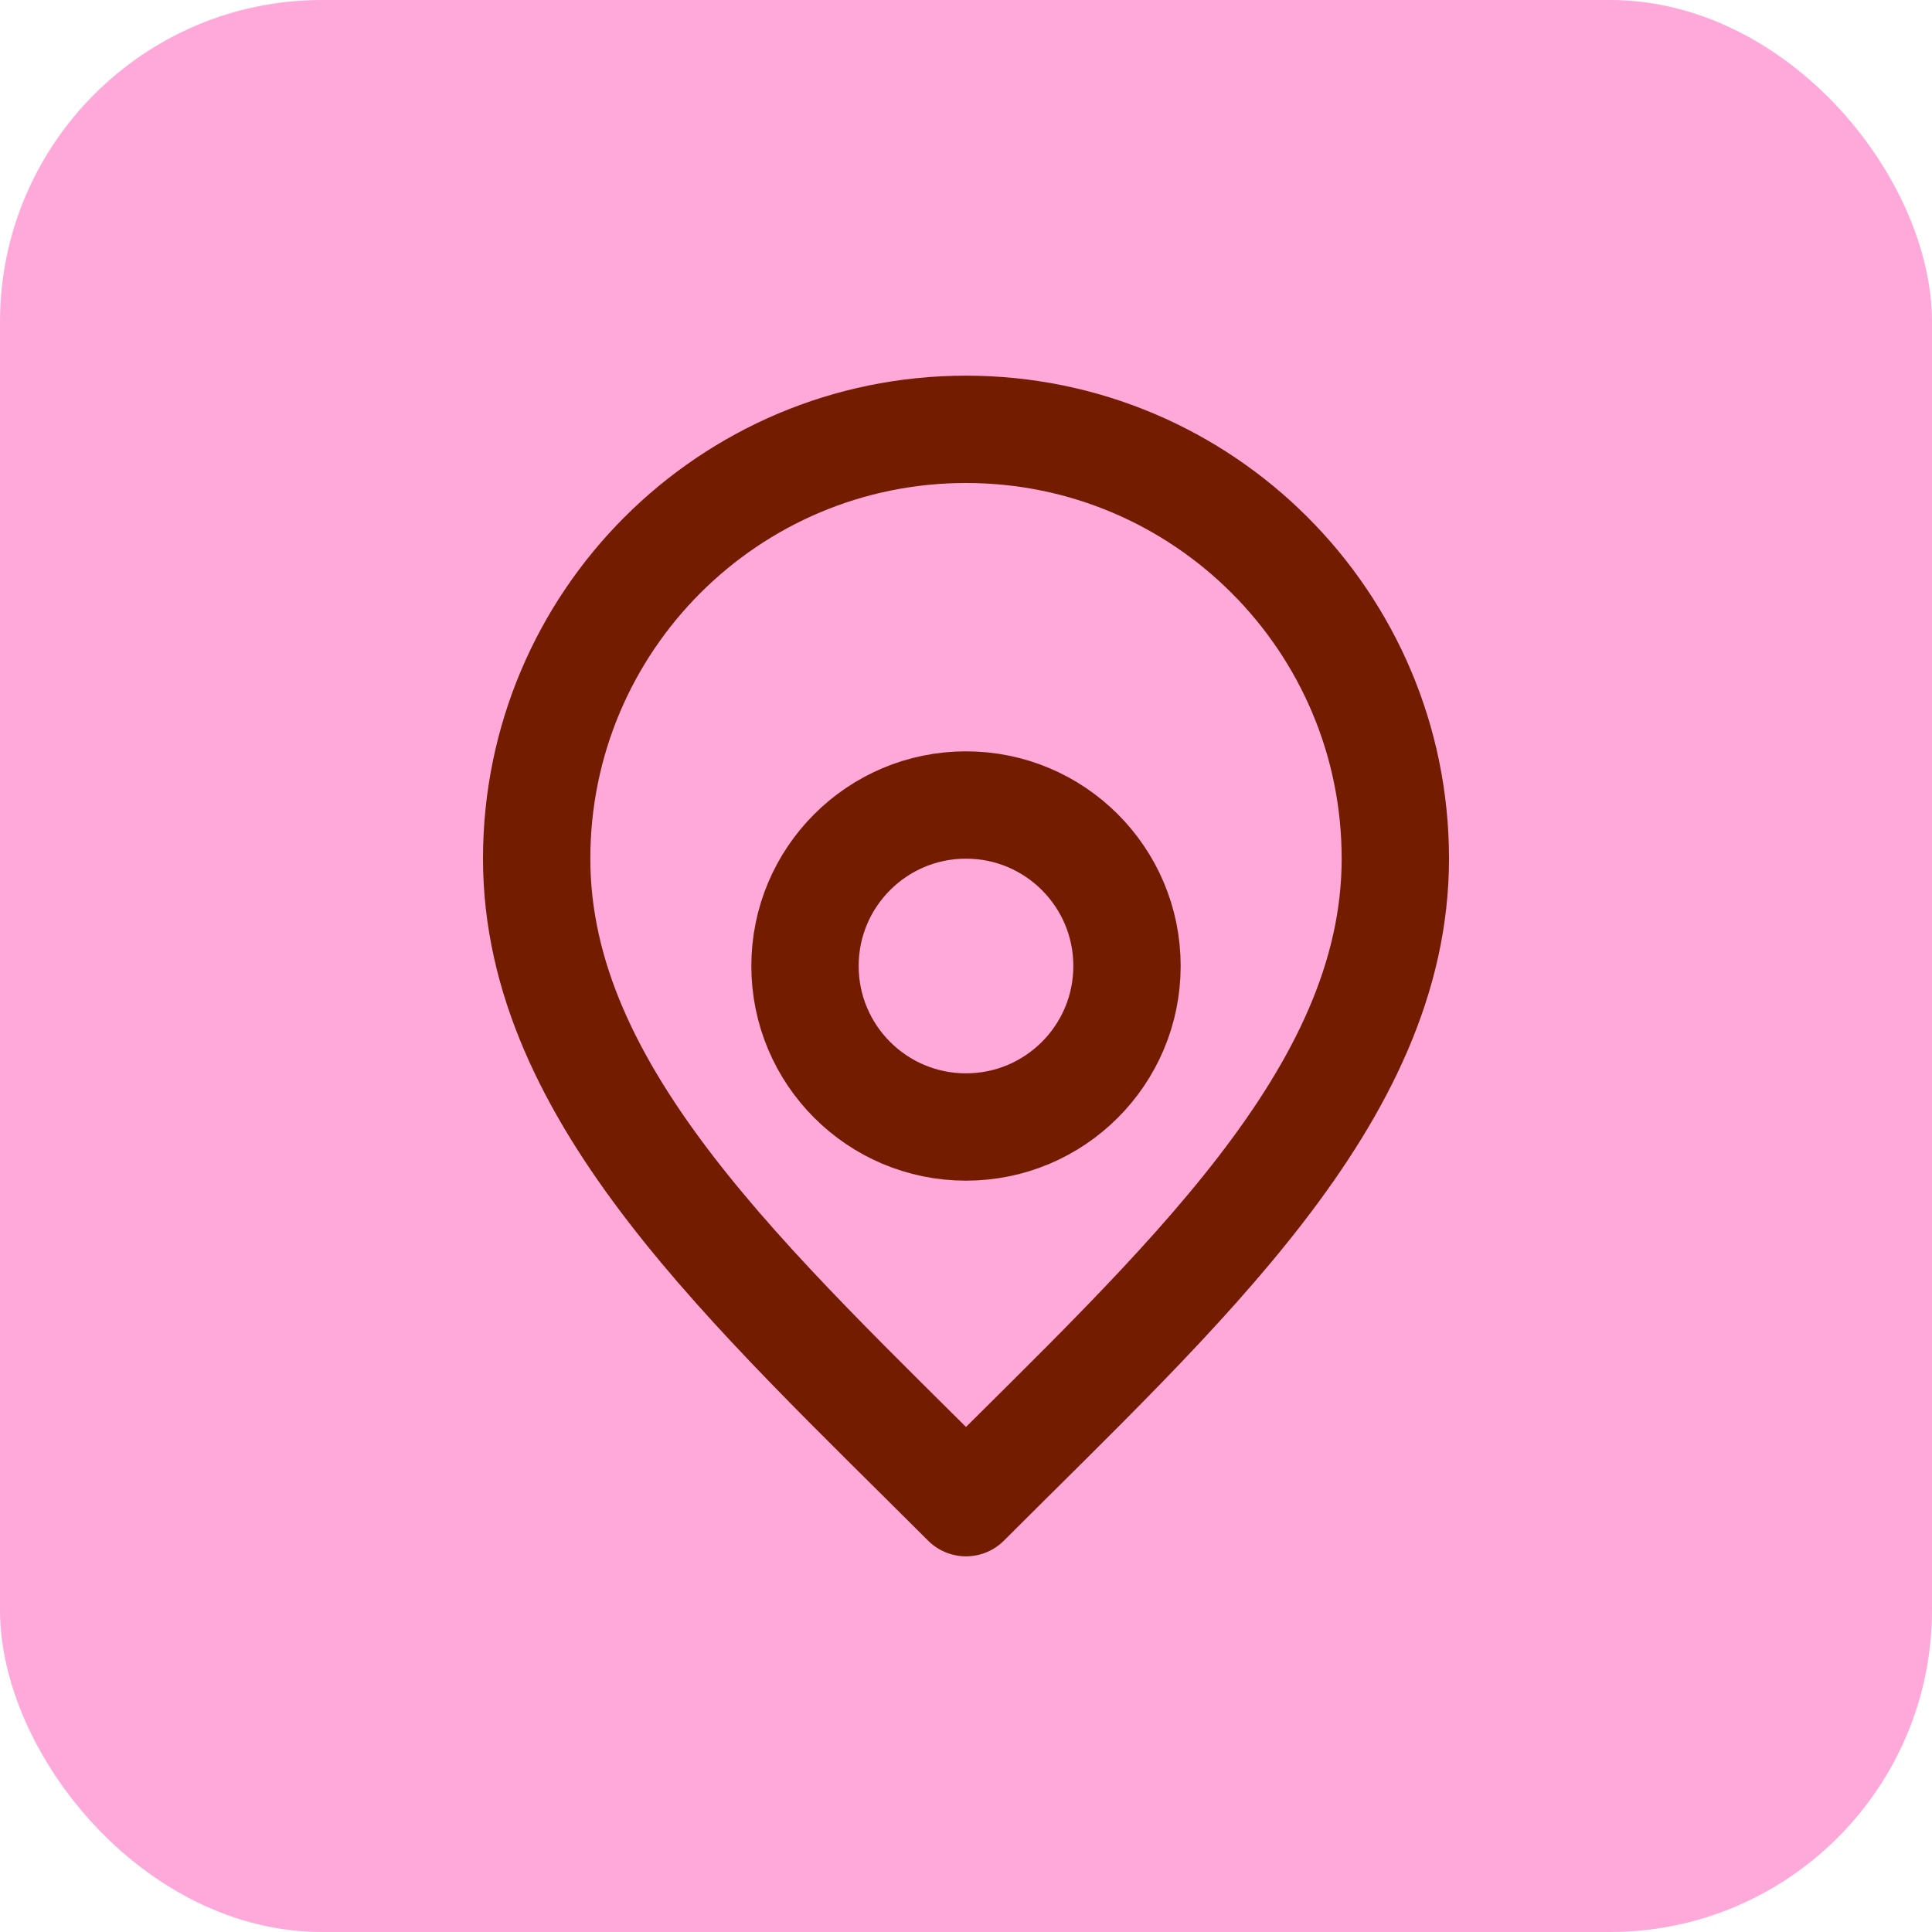
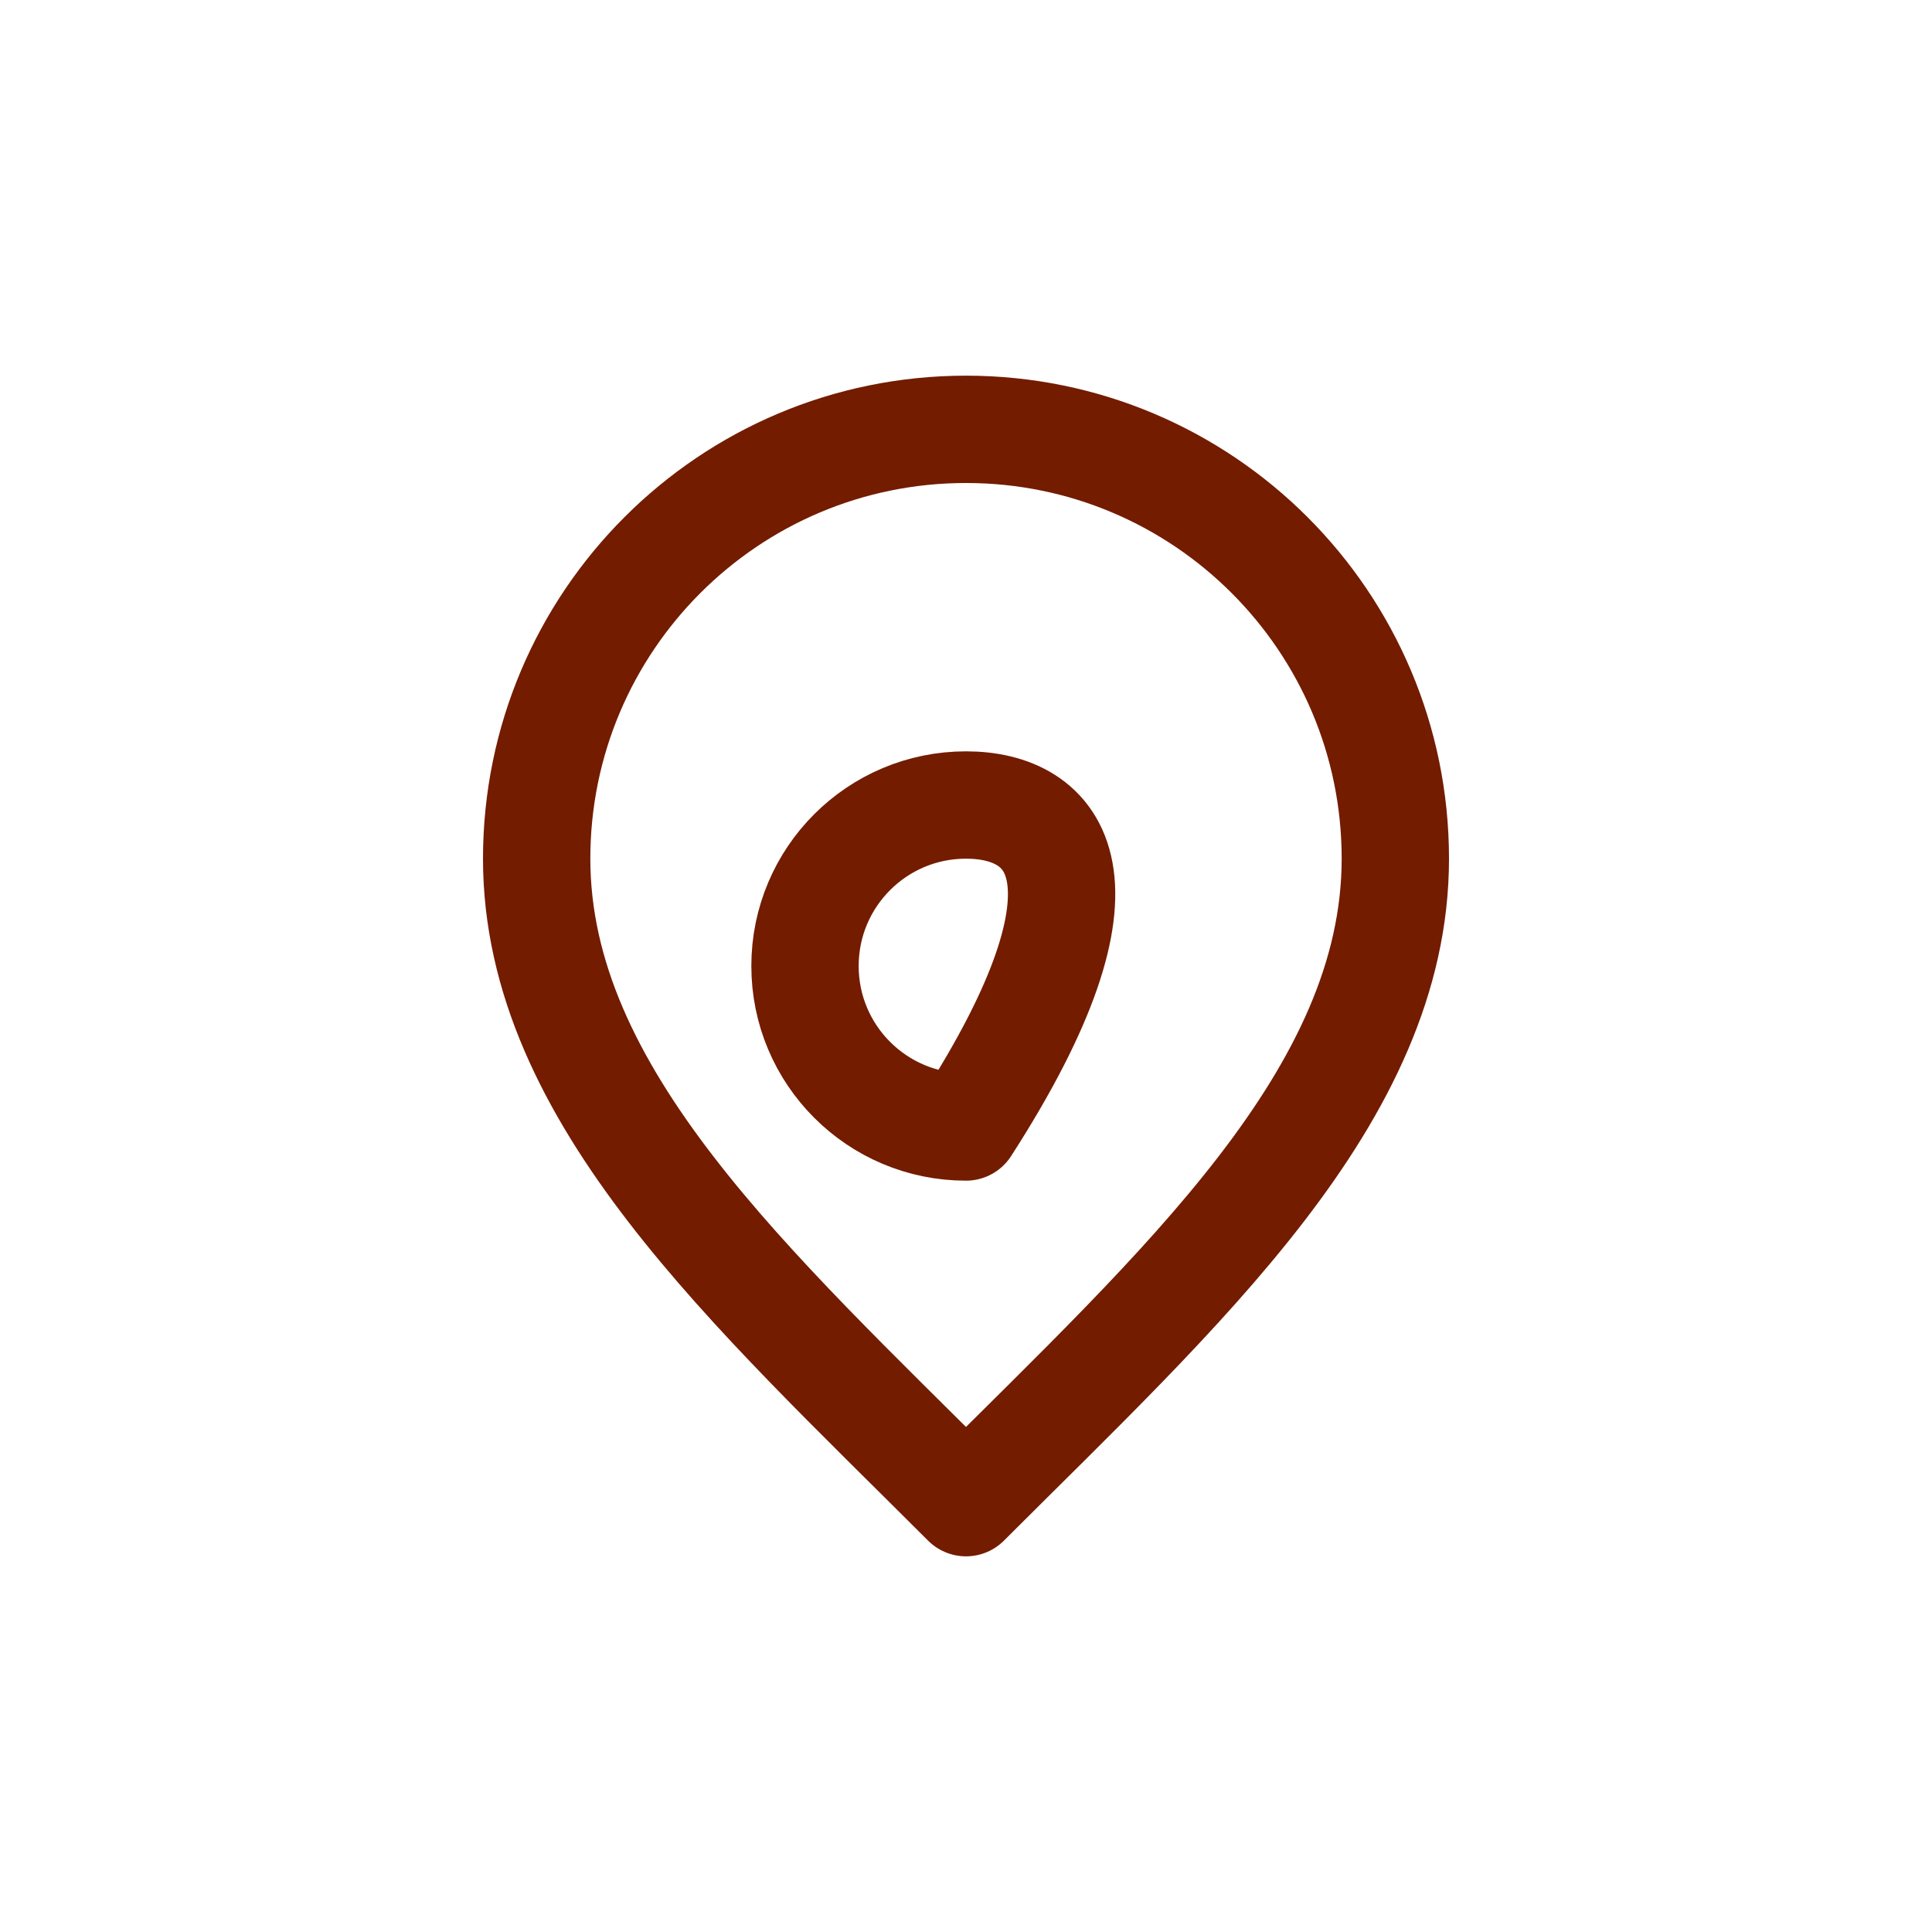
<svg xmlns="http://www.w3.org/2000/svg" width="36" height="36" viewBox="0 0 36 36" fill="none">
-   <rect width="36" height="36" rx="6" fill="#FFA9DB" />
-   <path d="M18 21C19.657 21 21 19.657 21 18C21 16.343 19.657 15 18 15C16.343 15 15 16.343 15 18C15 19.657 16.343 21 18 21Z" stroke="#731C00" stroke-width="2" stroke-linecap="round" stroke-linejoin="round" />
+   <path d="M18 21C21 16.343 19.657 15 18 15C16.343 15 15 16.343 15 18C15 19.657 16.343 21 18 21Z" stroke="#731C00" stroke-width="2" stroke-linecap="round" stroke-linejoin="round" />
  <path d="M18 28C22 24 26 20.418 26 16C26 11.582 22.418 8 18 8C13.582 8 10 11.582 10 16C10 20.418 14 24 18 28Z" stroke="#731C00" stroke-width="2" stroke-linecap="round" stroke-linejoin="round" />
</svg>